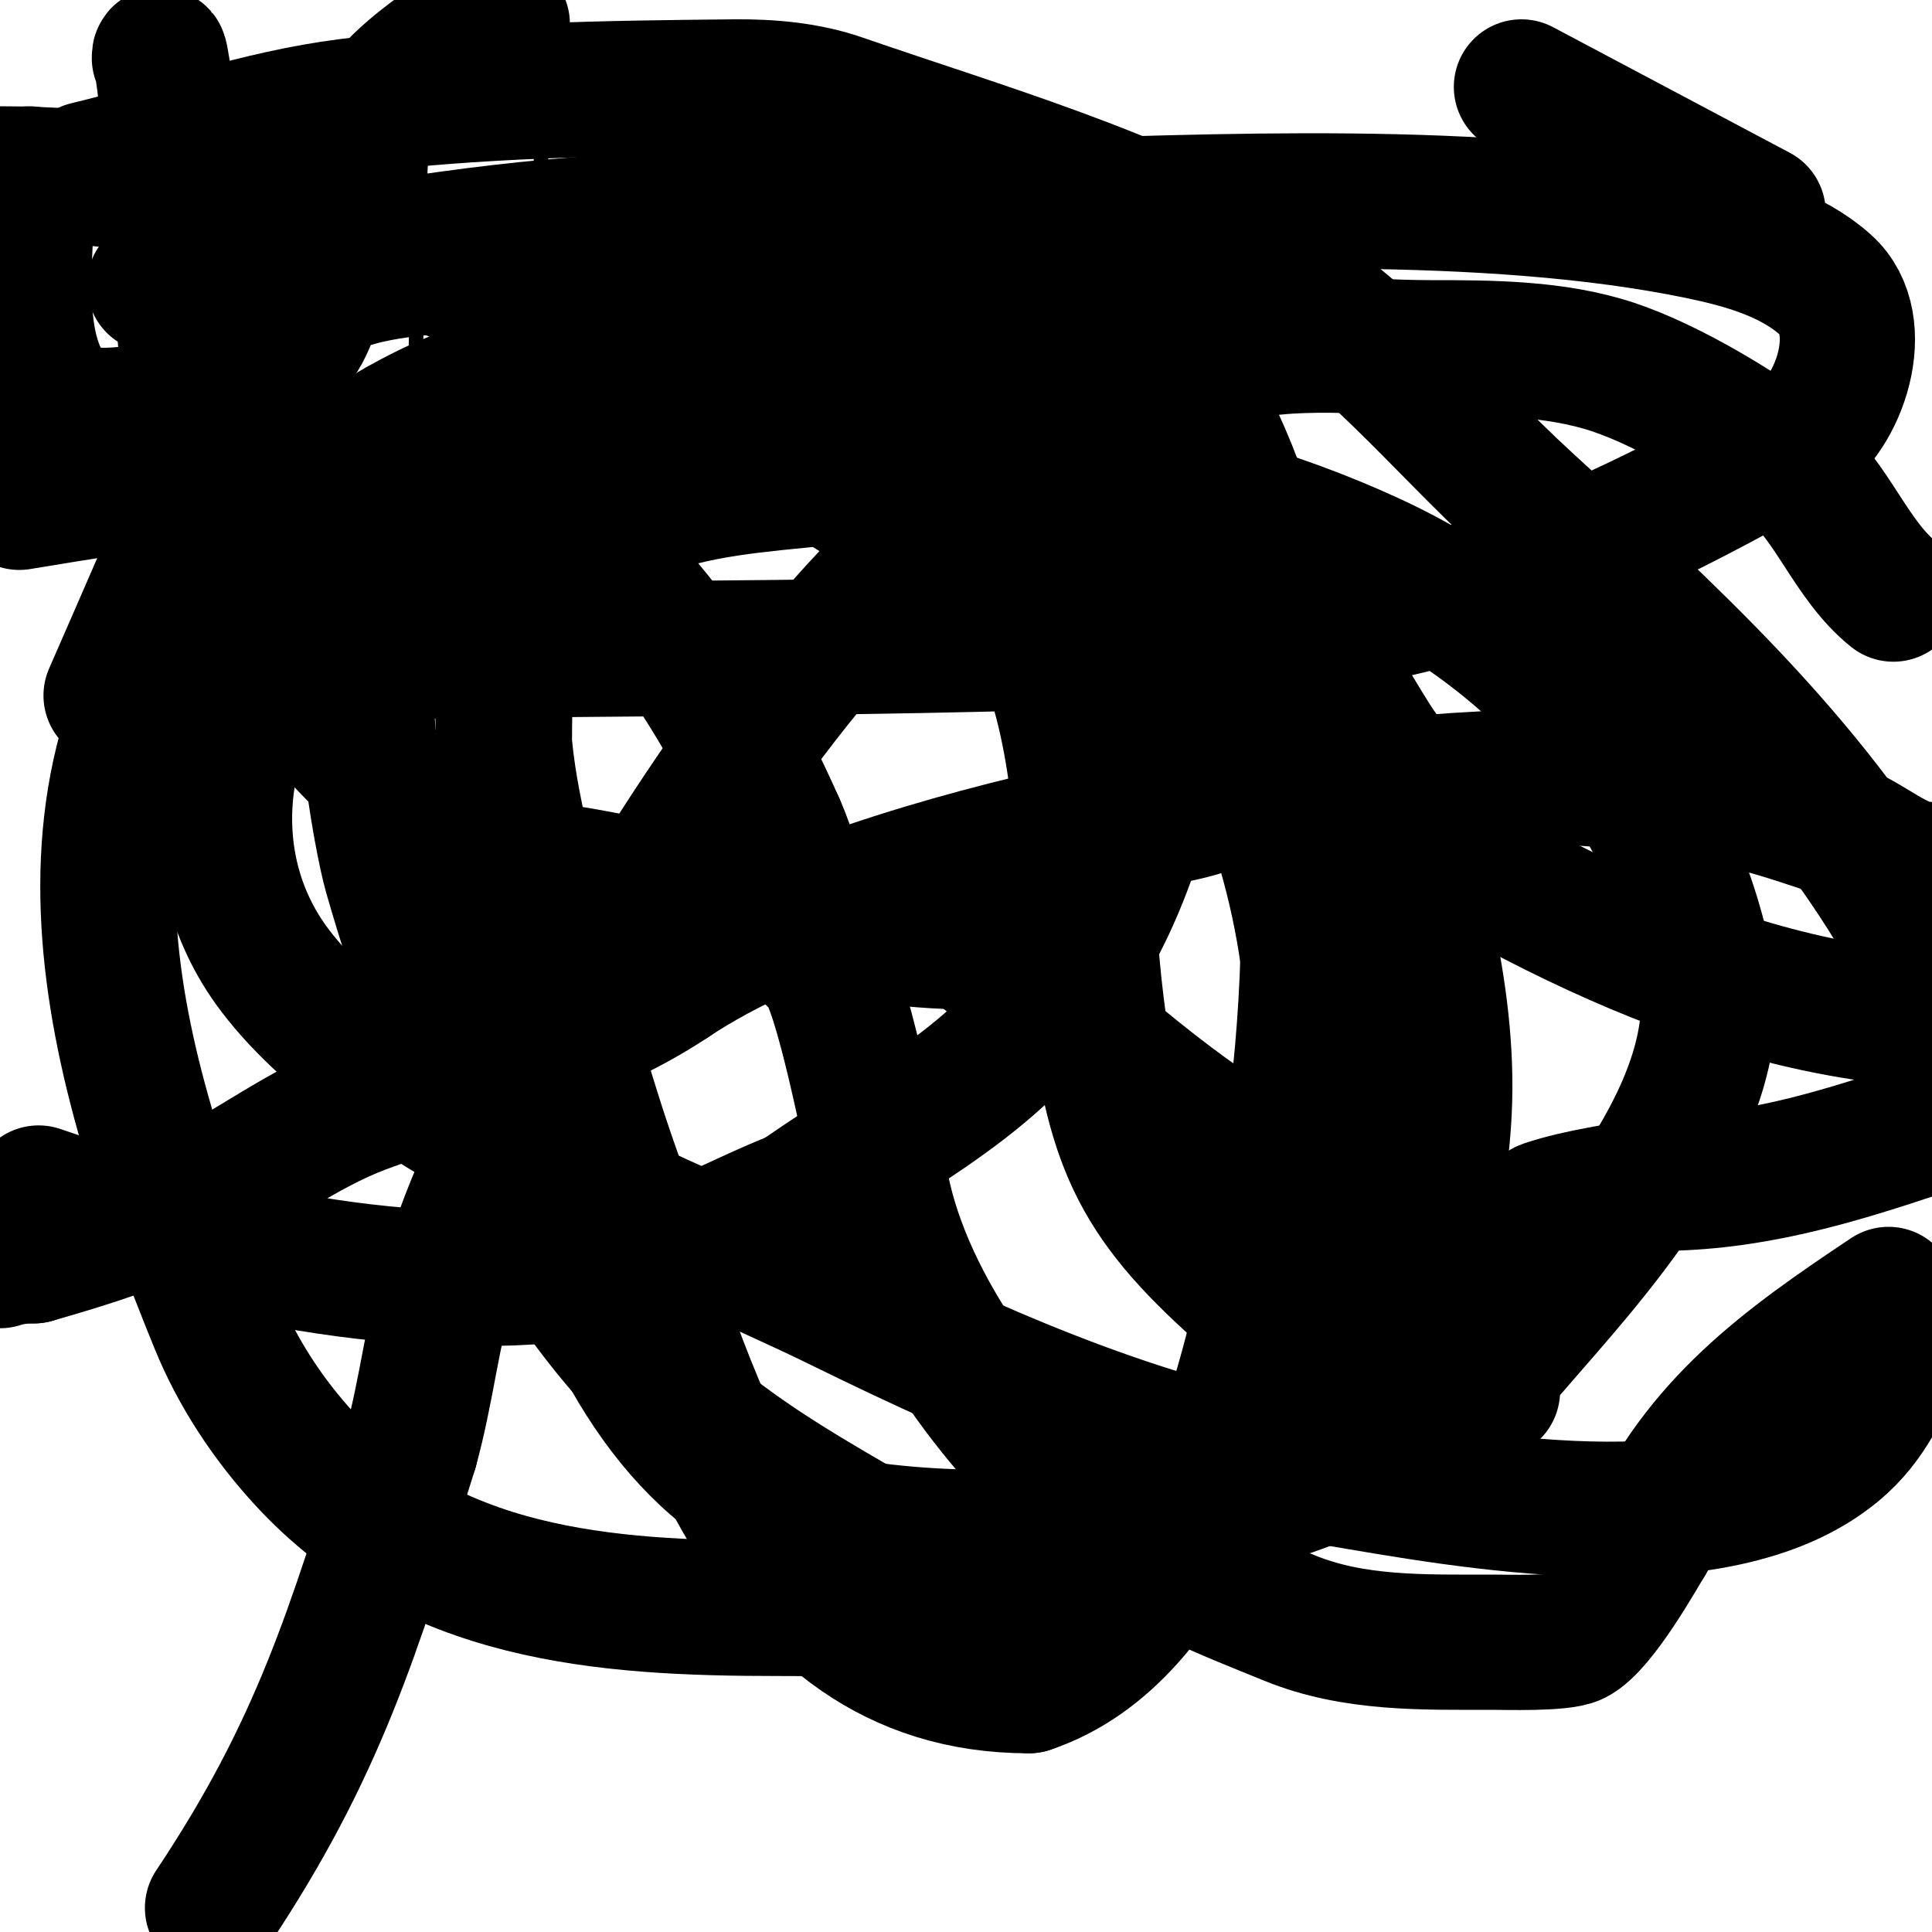
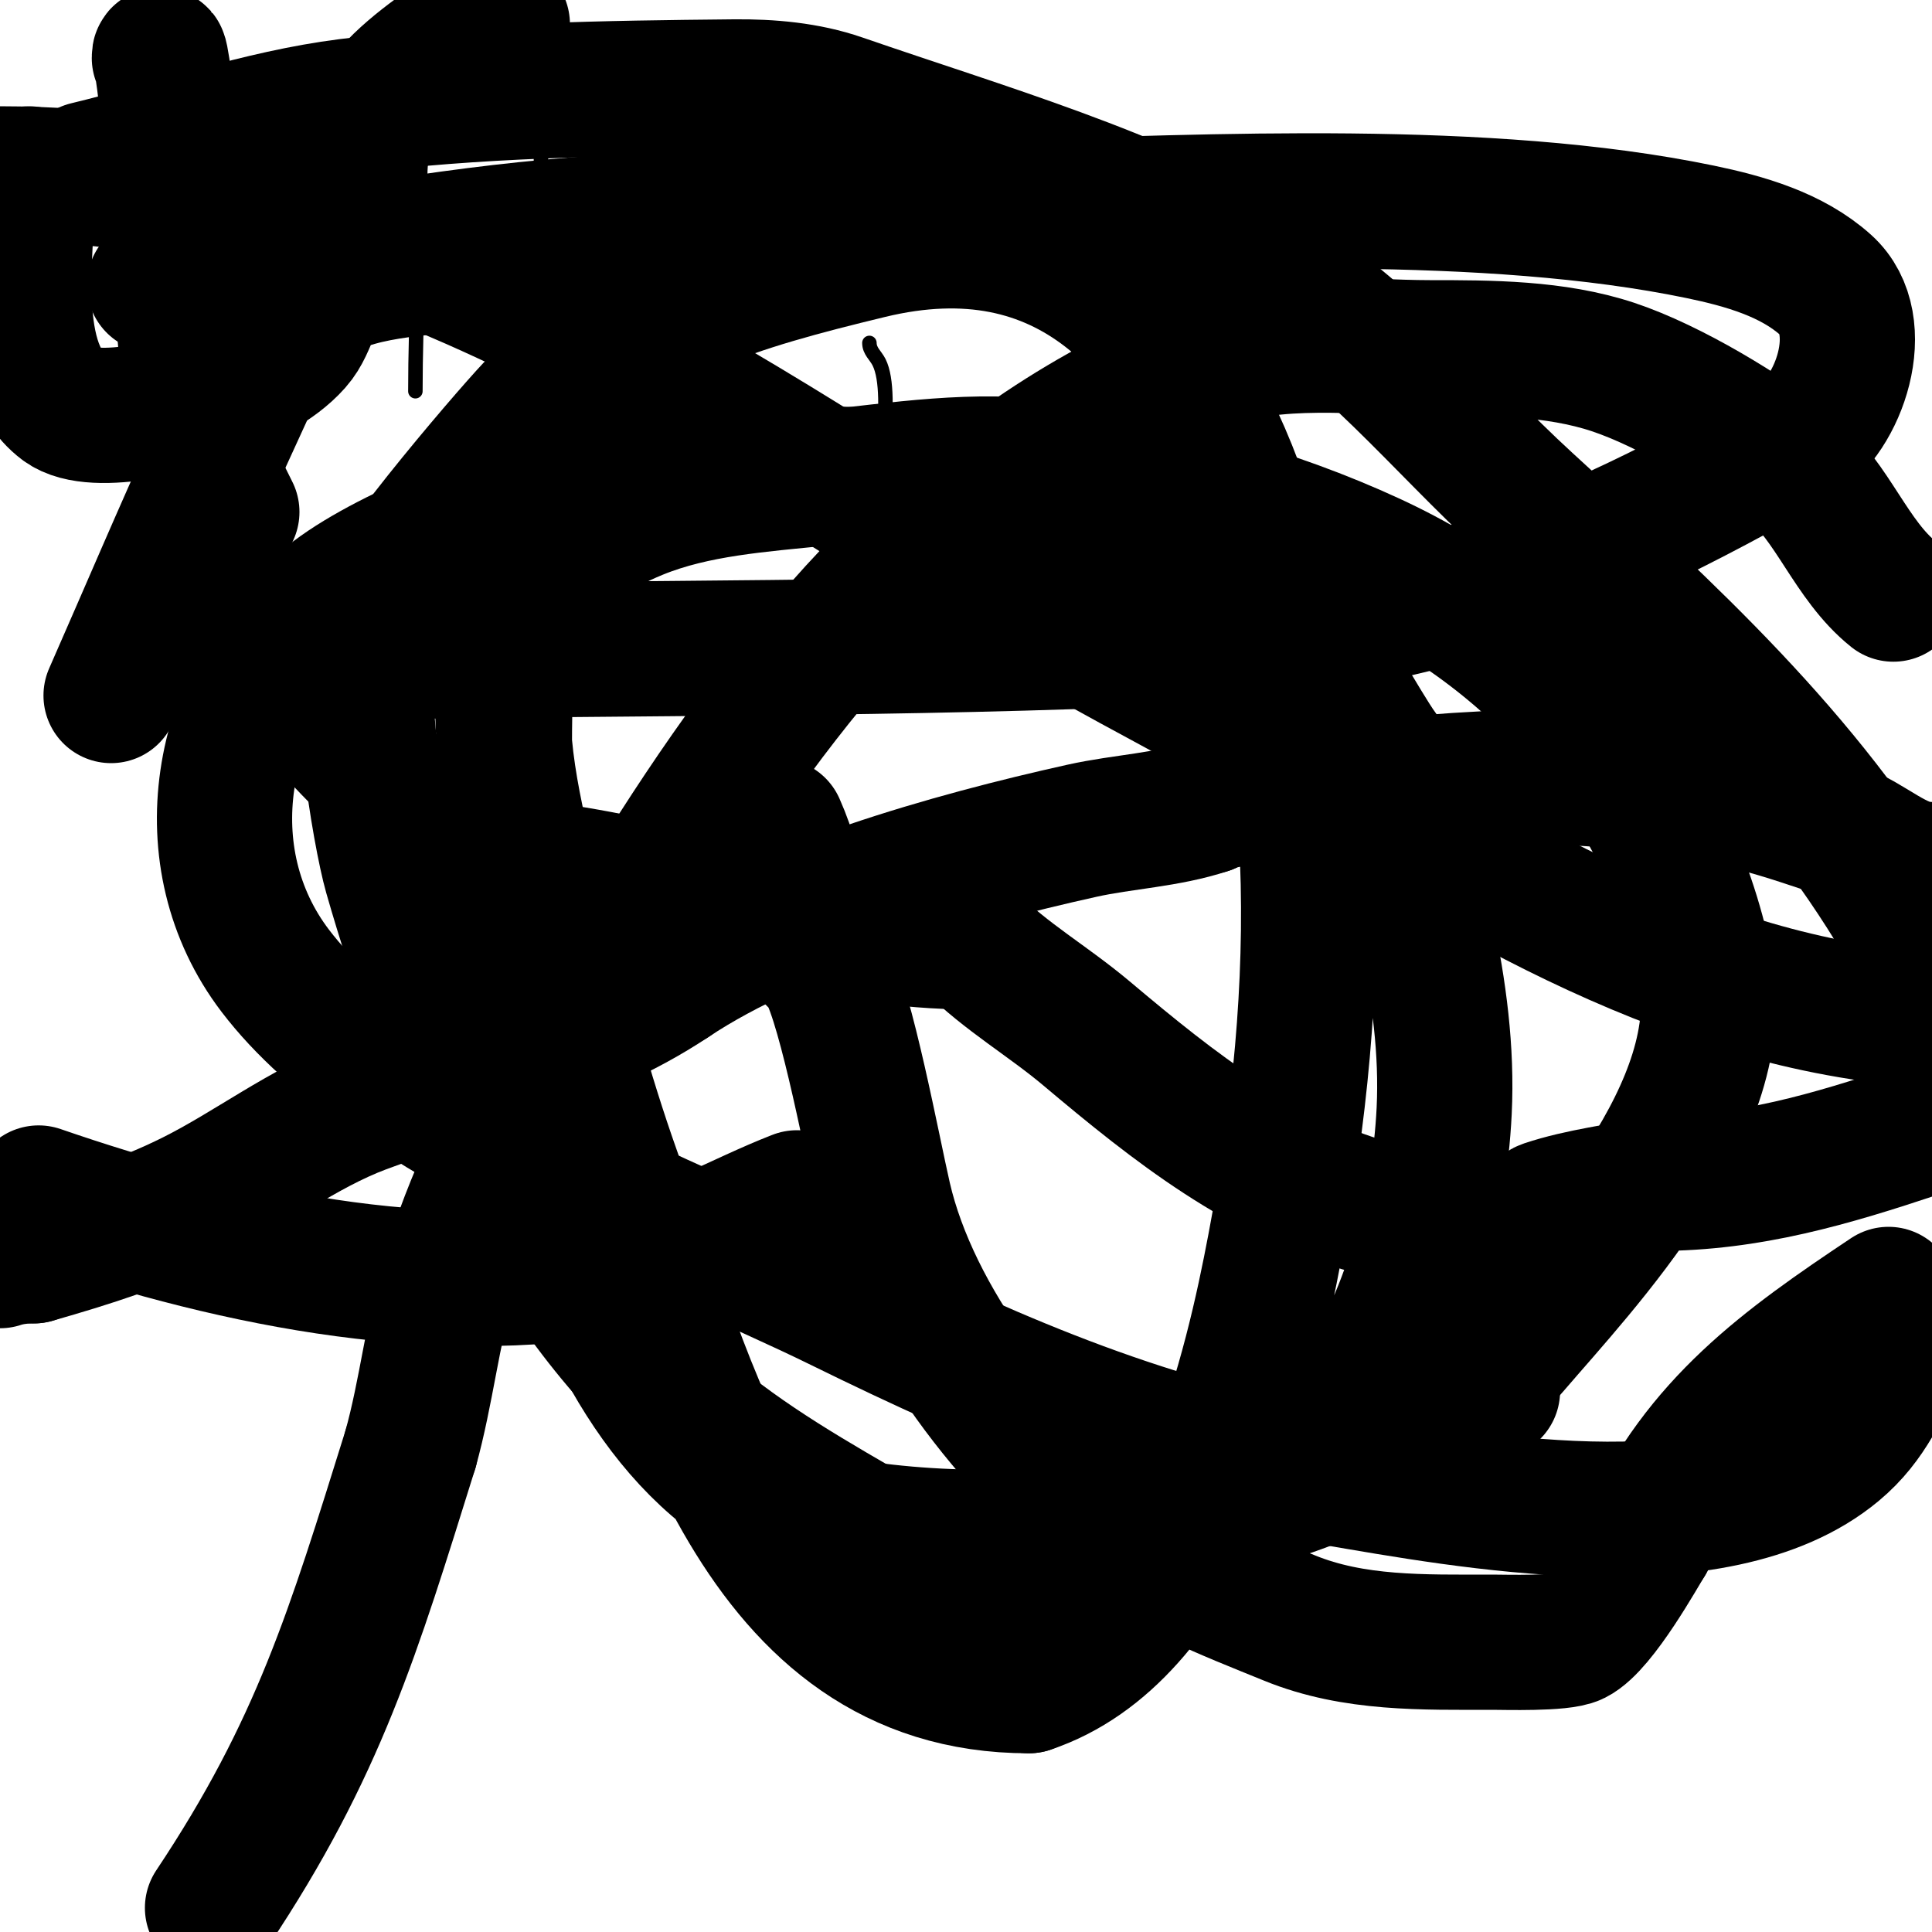
<svg xmlns="http://www.w3.org/2000/svg" viewBox="0 0 400 400" version="1.1">
  <g fill="none" stroke="#000000" stroke-width="3" stroke-linecap="round" stroke-linejoin="round">
    <path d="M158,142c0,-3.737 -0.857,-7.071 3,-9" />
    <path d="M161,133c0,0.701 3.807,3.193 2,5c-1.696,1.696 -5,-0.978 -5,-2" />
    <path d="M158,136c0,-0.471 0.529,-1 1,-1" />
    <path d="M51,20c1.979,1.979 7.325,1 10,1c10,0 20,0 30,0" />
    <path d="M91,21c5.667,0 11.333,0 17,0" />
    <path d="M108,21c2.196,0 2.196,0 0,0" />
    <path d="M86,22c2.83,2.83 1,9.972 1,14c0,15.095 -1,29.867 -1,45" />
    <path d="M112,13c0,19.667 0,39.333 0,59c0,1.725 -2.683,35.367 1,28" />
    <path d="M113,100c2.323,-6.97 4.397,-26.397 9,-31c2.615,-2.615 6.263,-3 10,-3c1.753,0 11.499,-1.501 13,0c6.779,6.779 4,21.888 4,31" />
    <path d="M149,97c0,0.682 0,8.787 0,6" />
    <path d="M149,103" />
    <path d="M180,71c0,1.673 1.309,2.618 2,4c3.48,6.961 -1,27.952 -1,37" />
    <path d="M181,112l-1,-1" />
    <path d="M167,59c0.53,0 9,-1 9,-1c0,0 -3,-5.73 -3,-8" />
    <path d="M173,50l0,0" />
    <path d="M230,84c-5.956,0 -16.035,-2.482 -21,0c-3.064,1.532 5.193,12.516 6,13c4.342,2.605 10.582,1.581 15,6" />
-     <path d="M230,103c0,8.019 -4.311,7 -11,7c-1.99,0 -8,1.361 -8,-1" />
    <path d="M211,109l2,-2" />
  </g>
  <g fill="none" stroke="#000000" stroke-width="28" stroke-linecap="round" stroke-linejoin="round">
    <path d="M33,12c0,-3.555 2,10.851 2,16" />
    <path d="M35,28c0,19.327 4,37.507 4,56" />
-     <path d="M39,84c4.005,8.01 3.883,17.533 6,26c1.93,7.721 5.525,15.051 9,22" />
+     <path d="M39,84c1.93,7.721 5.525,15.051 9,22" />
    <path d="M54,132c0,0.92 2.596,5.394 3,6c1.079,1.619 21.926,24 23,24" />
    <path d="M80,162c5.504,2.752 12.639,12 18,12" />
    <path d="M98,174c0,4.032 18.082,6.514 21,7c26.728,4.455 54.906,14 82,14" />
    <path d="M201,195c7.298,7.298 16.019,12.279 24,19c18.407,15.501 36.096,29.456 59,36c5.376,1.536 27.077,6.961 33,4c1.491,-0.745 1.419,-3.473 3,-4c7.367,-2.456 15.454,-3.323 23,-5" />
    <path d="M343,245c19.211,0 36.069,-5.023 54,-11" />
    <path d="M399,180c-6.226,0 -12.046,-6.015 -18,-8c-10.714,-3.571 -22.877,-8 -35,-8" />
    <path d="M346,164c-18.713,-6.238 -58.699,-1.413 -78,1c-5.721,0.715 -12.819,-0.59 -18,2" />
    <path d="M250,167c-8.352,2.784 -17.464,3.103 -26,5c-26.875,5.972 -62.394,15.93 -85,31" />
    <path d="M139,203c-19.464,12.976 -43.18,18.193 -64,26c-12.367,4.638 -23.222,13.111 -35,19c-10.374,5.187 -21.317,8.662 -33,12" />
    <path d="M7,260c-2.357,0 -4.764,0.255 -7,1" />
-     <path d="M4,104c26.753,-4.459 44.72,-7 72,-7c3.854,0 17.693,-2.154 22,0c30.674,15.337 49.047,42.605 63,74" />
    <path d="M161,171c5.053,11.37 3.318,16.955 6,25c0.675,2.025 2.963,3.134 4,5c4.279,7.702 9.788,37.413 12,47c5.898,25.558 26.721,51.99 47,68c11.308,8.928 23.733,13.595 37,19c13.329,5.43 27.633,5 42,5c2.497,0 14.256,0.372 17,-1c5.223,-2.611 13.69,-17.962 15,-20" />
    <path d="M341,319c10.938,-24.064 28.534,-36.689 50,-51" />
    <path d="M392,123c-8.787,-7.029 -12.622,-19.298 -21,-26c-9.412,-7.529 -25.16,-17.053 -37,-21c-11.979,-3.993 -25.593,-4 -38,-4c-14.622,0 -32.044,-2.427 -46,3c-49.171,19.122 -82.222,57.699 -110,101c-16.736,26.088 -38.051,57.575 -47,88c-3.469,11.793 -4.71,24.156 -8,36" />
    <path d="M85,300c-11.858,37.946 -18.99,61.985 -41,95" />
    <path d="M0,36c83.358,0 150.181,50.154 218,92c14.356,8.858 29.745,15.981 44,25c41.713,26.39 84.787,53.816 135,58" />
-     <path d="M364,44c-16.333,-8.667 -32.667,-17.333 -49,-26" />
    <path d="M103,2c-6.667,5 -13.997,9.22 -20,15c-3.131,3.015 -5.077,7.103 -7,11c-10.757,21.796 -20.899,43.892 -31,66c-7.567,16.562 -14.667,33.333 -22,50" />
    <path d="M18,35c18,-4.333 35.633,-10.67 54,-13c26.488,-3.36 53.301,-3.738 80,-4c7.401,-0.073 15.004,0.583 22,3c29.838,10.308 60.746,19.07 88,35c20.792,12.153 36.247,31.726 54,48c29.355,26.909 57.762,52.596 78,87" />
    <path d="M394,279c-4.38,8.134 -6.855,15.046 -14,21c-24.646,20.538 -76.706,10.608 -104,6c-37.321,-6.301 -68.296,-19.444 -102,-36c-34.113,-16.757 -93.323,-37.924 -117,-69c-17.824,-23.394 -11.995,-56.687 10,-76c10.462,-9.186 36.215,-19.415 50,-22c50.75,-9.516 113.147,-7.955 153,30c6.763,6.441 10.667,15.333 16,23" />
    <path d="M286,156c6.302,24.239 14.22,48.985 13,74c-2.018,41.373 -25.148,90.244 -72,93c-1.689,0.099 -34.508,1.476 -44,-4c-14.174,-8.177 -28.615,-16.304 -41,-27c-30.81,-26.609 -50.167,-73.086 -61,-111c-2.338,-8.184 -7.943,-41.17 -4,-53c2.968,-8.905 31.476,-41.686 34,-44c21.031,-19.278 40.807,-25.179 69,-32c41.06,-9.934 64.416,15.965 77,52c18.188,52.083 16.801,104.995 6,159c-5.485,27.426 -18.186,75.395 -50,86" />
    <path d="M213,349c-56.225,0 -70.616,-62.709 -86,-106c-6.041,-16.999 -10.669,-34.488 -15,-52c-7.851,-31.743 -19.436,-68.958 20,-85c11.93,-4.853 25.19,-5.659 38,-7c15.927,-1.667 32.161,-4.362 48,-2c22.643,3.377 45.219,9.394 66,19c35.224,16.283 61.349,46.7 69,84c6.006,29.281 -25.18,61.71 -40,79c-30.225,35.263 -95.043,44.16 -138,37c-55.422,-9.237 -67.718,-98.643 -70,-142c-0.663,-12.596 -2.881,-61.175 10,-77c6.316,-7.76 17.333,-10 26,-15" />
-     <path d="M141,82c19.765,-0.859 32.607,-3.543 52,6c56.191,27.65 83.245,85.724 79,146c-3.303,46.9 -18.882,83.266 -68,96c-13.908,3.606 -28.632,3 -43,3c-36.228,0 -72.015,-2.652 -98,-31c-7.498,-8.179 -13.807,-17.727 -18,-28c-21.583,-52.877 -40.275,-114.725 6,-161c11.645,-11.645 25.007,-22.185 40,-29c14.943,-6.792 31.78,-8.477 48,-11c13.869,-2.157 27.964,-3 42,-3c8.051,0 34.445,1.139 43,10c26.97,27.933 19.015,83.859 2,114c-15.858,28.091 -34.423,35.601 -61,54" />
    <path d="M165,248c-12,4.667 -23.351,11.598 -36,14c-40.134,7.62 -83.357,-2.02 -121,-15" />
    <path d="M32,59c27.333,-4 54.489,-9.499 82,-12c31.233,-2.839 62.65,-3.139 94,-4c42.666,-1.172 99.857,-4.152 144,5c9.214,1.91 19.005,4.705 26,11c9.259,8.333 2.642,27.09 -6,32c-47.116,26.771 -78.102,38.665 -129,41c-55.617,2.551 -111.333,2 -167,3" />
    <path d="M104,5l0,0" />
    <path d="M6,36c0,11.851 -5.095,38.929 7,48c6.561,4.921 26.445,-0.475 32,-3c5.726,-2.603 11.822,-5.299 16,-10c3.643,-4.099 2.947,-9.579 9,-12c9.999,-3.999 24.325,-3.876 35,-5c3.315,-0.349 7.643,2.357 10,0c3.995,-3.995 6.744,-4 13,-4" />
-     <path d="M128,50c10.74,0 29.29,-4.855 39,0c12.79,6.395 19.156,25.756 26,37c9.946,16.34 18.946,33.837 25,52c7.239,21.718 6.187,46.499 9,69c3.715,29.723 9.039,41.001 32,61c10.208,8.891 16.684,16.241 29,18" />
    <path d="M288,287c6.992,0.466 13.992,1 21,1" />
  </g>
</svg>